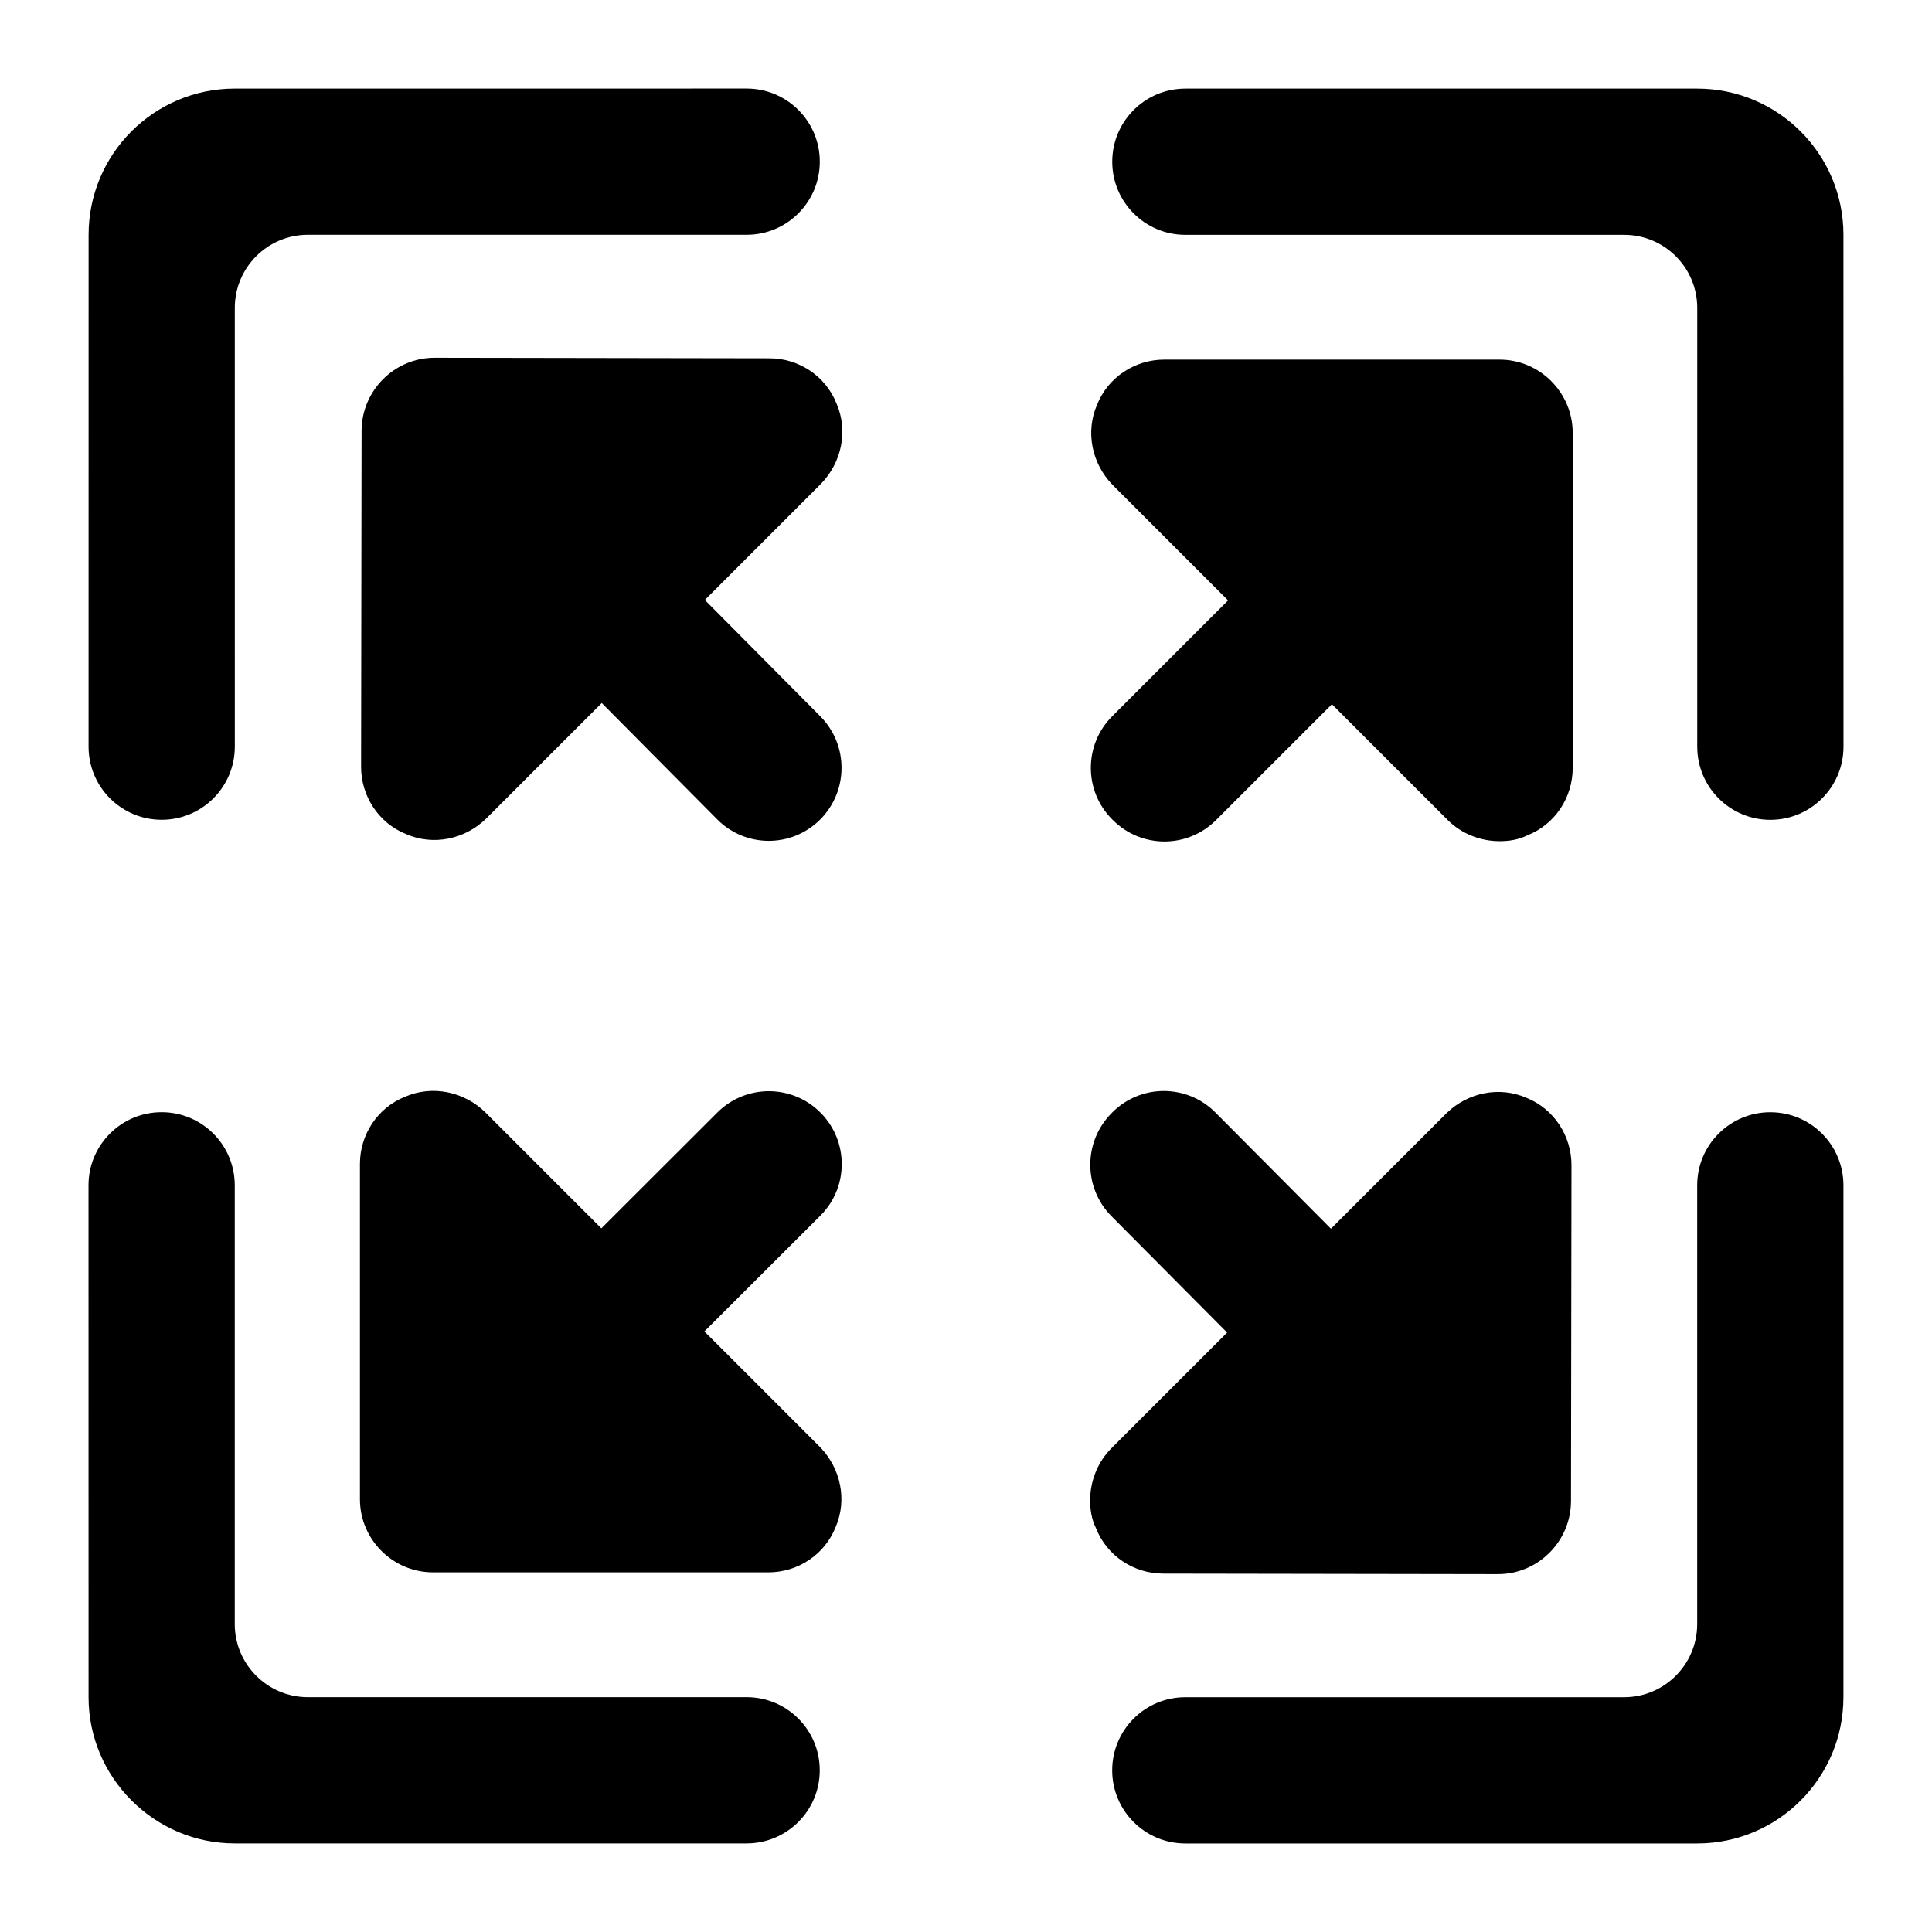
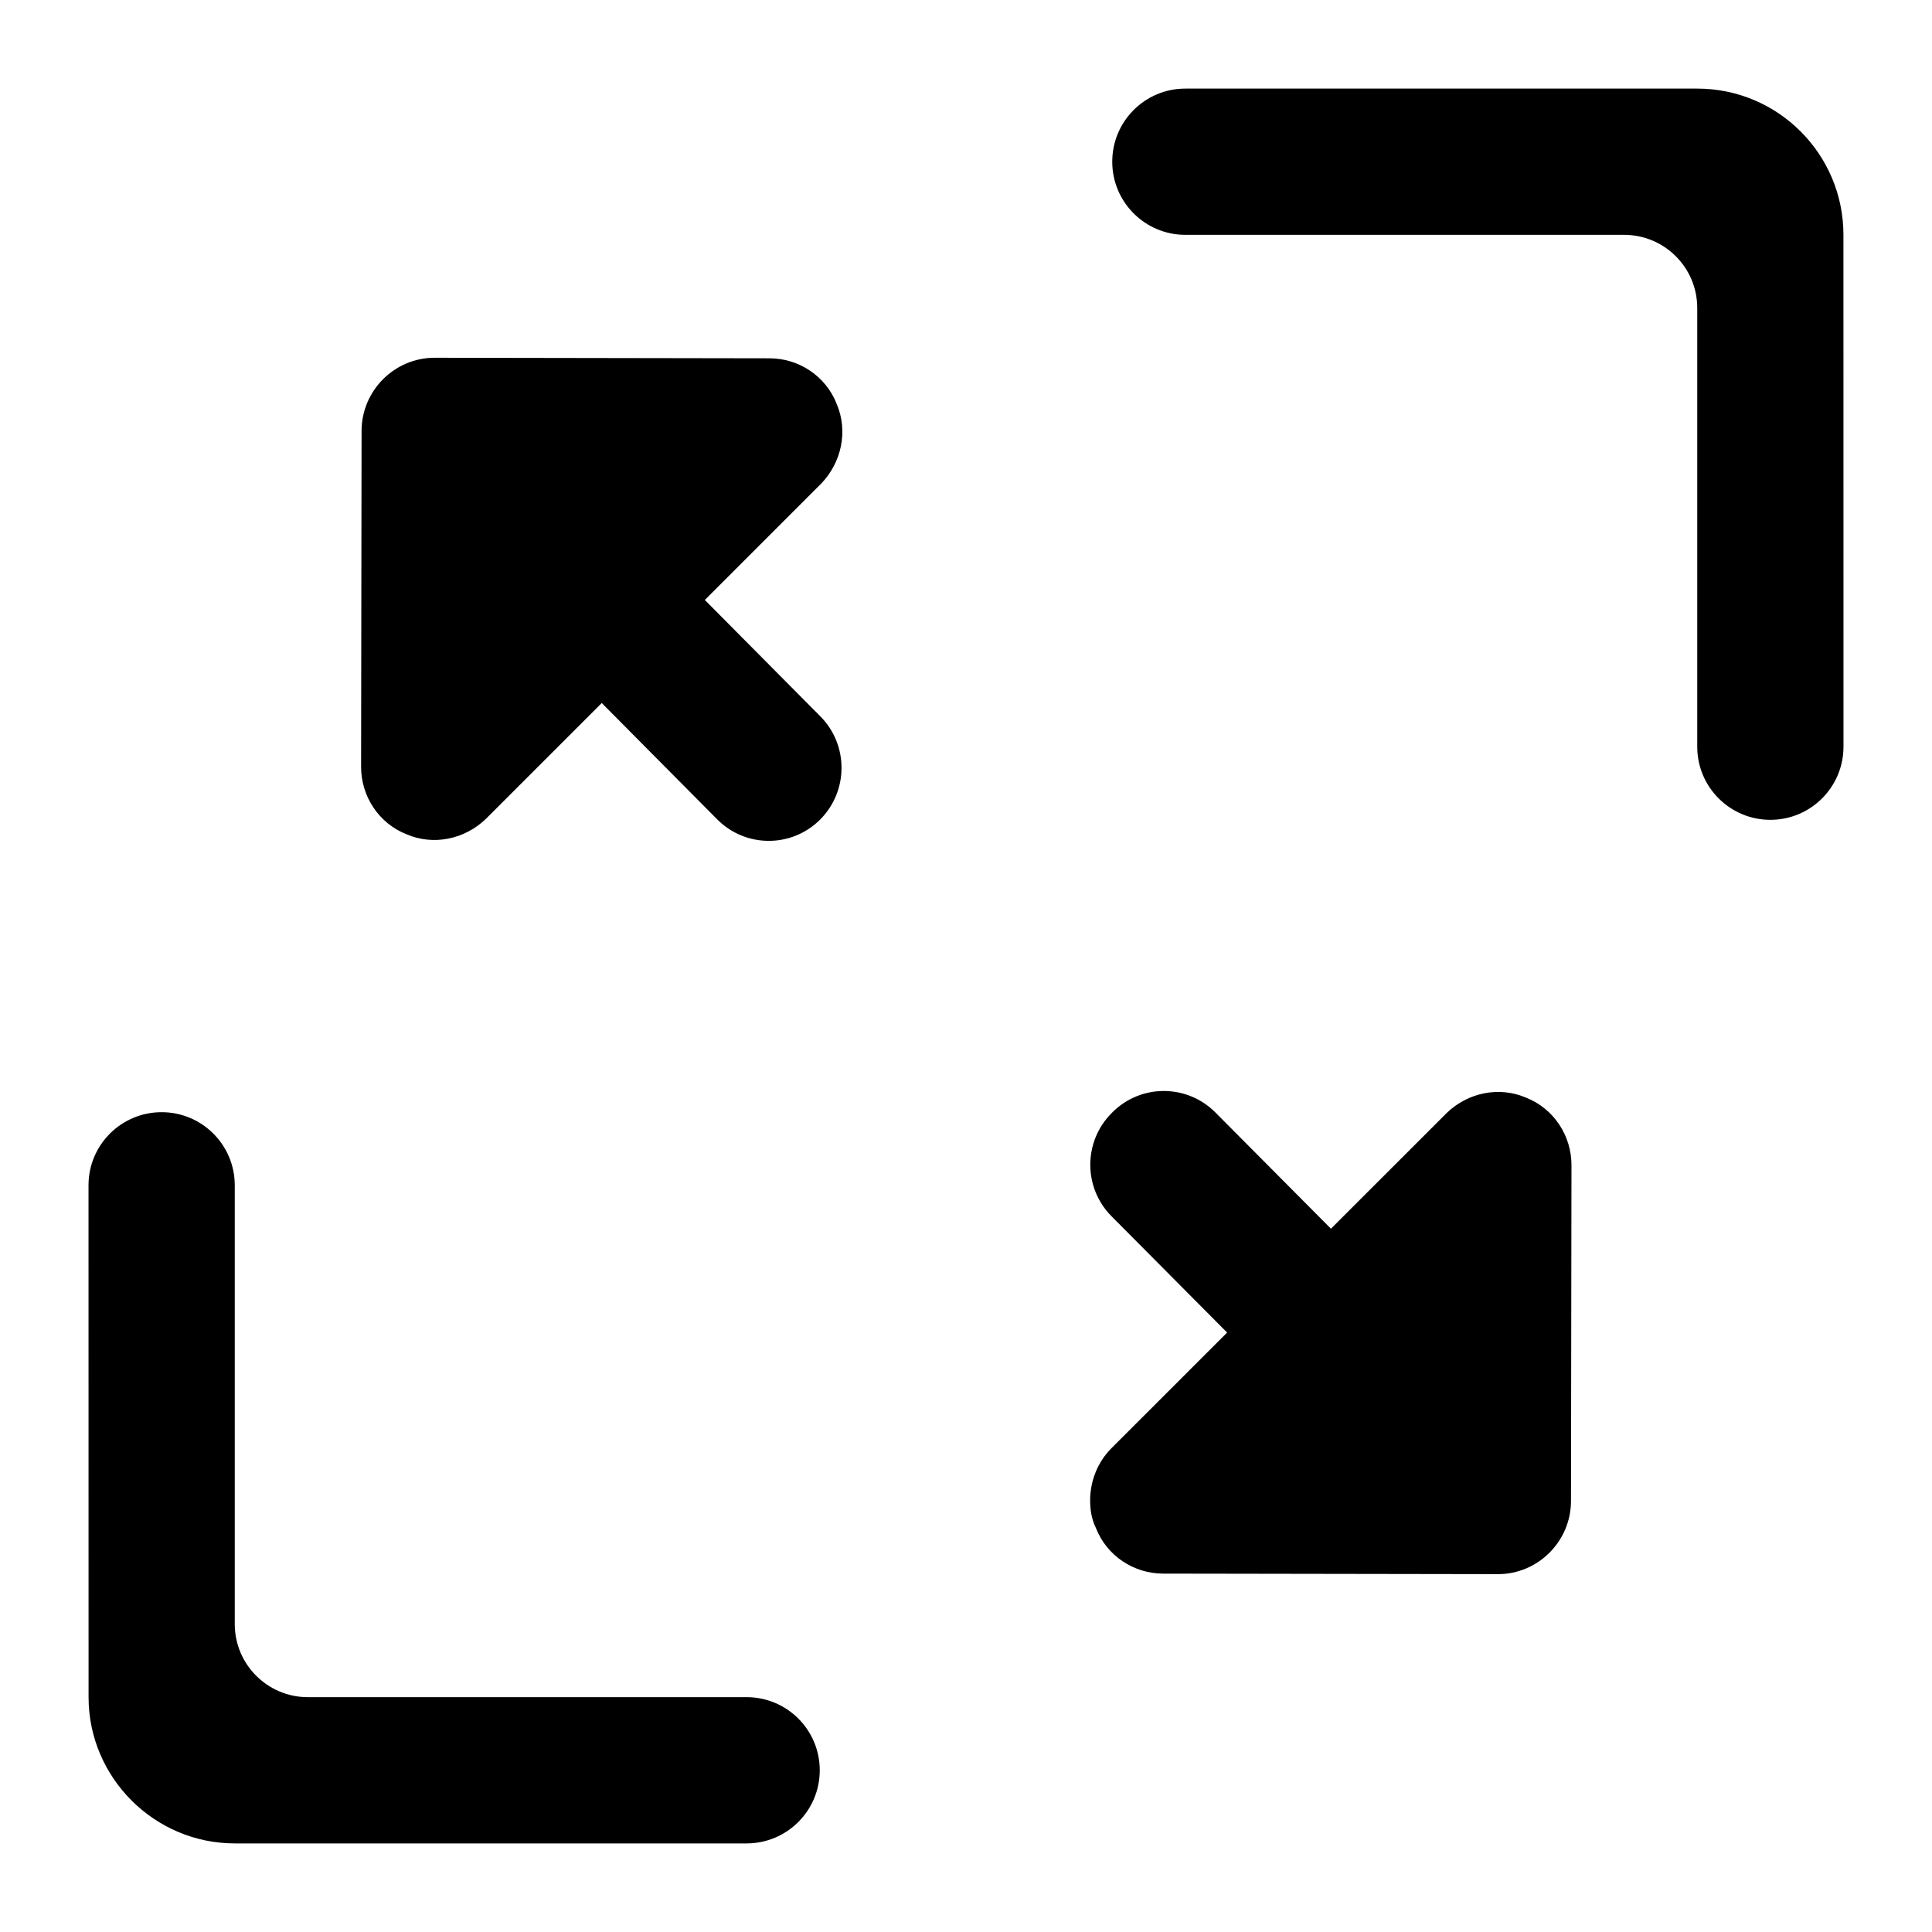
<svg xmlns="http://www.w3.org/2000/svg" fill="#000000" width="800px" height="800px" version="1.1" viewBox="144 144 512 512">
  <g>
    <path d="m632.53 206.23c0-21.41-17.352-38.754-38.754-38.754h-135.64c-10.703 0-19.379 8.668-19.379 19.379 0 10.691 8.672 19.379 19.379 19.379h116.27c10.699 0 19.379 8.668 19.379 19.379v116.27c0 10.691 8.672 19.379 19.379 19.379 10.699 0 19.379-8.684 19.379-19.379z" />
-     <path d="m632.53 593.77v-135.64c0-10.711-8.676-19.379-19.379-19.379-10.703 0-19.379 8.668-19.379 19.379v116.27c0 10.691-8.676 19.379-19.379 19.379h-116.27c-10.703 0-19.379 8.668-19.379 19.379 0 10.691 8.672 19.379 19.379 19.379h135.64c21.406-0.004 38.762-17.359 38.762-38.762z" />
    <path d="m167.47 593.77c0 21.309 17.438 38.754 38.754 38.754h135.64c10.699 0 19.379-8.684 19.379-19.379 0-10.711-8.676-19.379-19.379-19.379l-116.27 0.004c-10.703 0-19.379-8.684-19.379-19.379v-116.27c0-10.711-8.676-19.379-19.379-19.379s-19.379 8.668-19.379 19.379z" />
-     <path d="m167.47 341.87c0 10.691 8.672 19.379 19.379 19.379 10.699 0 19.379-8.684 19.379-19.379l-0.004-116.27c0-10.711 8.672-19.379 19.379-19.379h116.27c10.699 0 19.379-8.684 19.379-19.379 0-10.711-8.676-19.379-19.379-19.379l-135.64 0.008c-21.406 0-38.754 17.344-38.754 38.754z" />
-     <path d="m438.74 361.15 0.199 0.188c7.543 7.551 19.773 7.551 27.316 0l30.715-30.711 30.672 30.676c3.684 3.68 8.719 5.621 13.758 5.621 2.519 0 5.039-0.387 7.363-1.551 7.363-2.906 12.016-10.078 12.016-17.824l-0.004-88.867c0-10.652-8.719-19.379-19.379-19.379h-88.859c-7.75 0-14.918 4.656-17.828 12.016-3.098 7.172-1.355 15.496 4.07 21.117l30.672 30.676-30.715 30.715c-7.539 7.547-7.539 19.77 0.004 27.324z" />
-     <path d="m361.41 438.83c-7.539-7.531-19.762-7.543-27.305-0.008l-30.746 30.703-30.836-30.836c-5.617-5.422-13.949-7.172-21.121-4.066-7.363 2.906-12.016 10.078-12.016 17.824v88.863c0 10.664 8.719 19.379 19.379 19.379h88.859c7.754 0 14.922-4.644 17.828-12.016 3.098-7.16 1.355-15.496-4.07-21.117l-30.711-30.715 30.727-30.676c7.559-7.547 7.562-19.789 0.012-27.336z" />
    <path d="m432.9 541.58c-0.004 2.527 0.379 5.051 1.539 7.379 2.891 7.379 10.043 12.055 17.781 12.062l88.73 0.141c10.641 0.02 19.363-8.695 19.379-19.367l0.129-89.004c0.012-7.758-4.625-14.949-11.973-17.875-7.156-3.113-15.473-1.391-21.094 4.039l-30.676 30.664-30.625-30.805c-7.527-7.57-19.734-7.59-27.285-0.047l-0.191 0.199c-7.551 7.539-7.57 19.793-0.039 27.363l30.625 30.816-30.672 30.664c-3.68 3.684-5.621 8.727-5.629 13.77z" />
    <path d="m259.2 238.81c-10.648-0.02-19.363 8.695-19.379 19.379l-0.129 88.996c-0.012 7.766 4.617 14.945 11.973 17.879 7.148 3.113 15.473 1.383 21.094-4.051l30.711-30.703 30.586 30.824c7.519 7.578 19.742 7.609 27.293 0.055 7.531-7.543 7.559-19.785 0.047-27.352l-30.609-30.84 30.836-30.836c5.422-5.621 7.18-13.957 4.094-21.145-2.891-7.379-10.047-12.055-17.781-12.062z" />
  </g>
</svg>